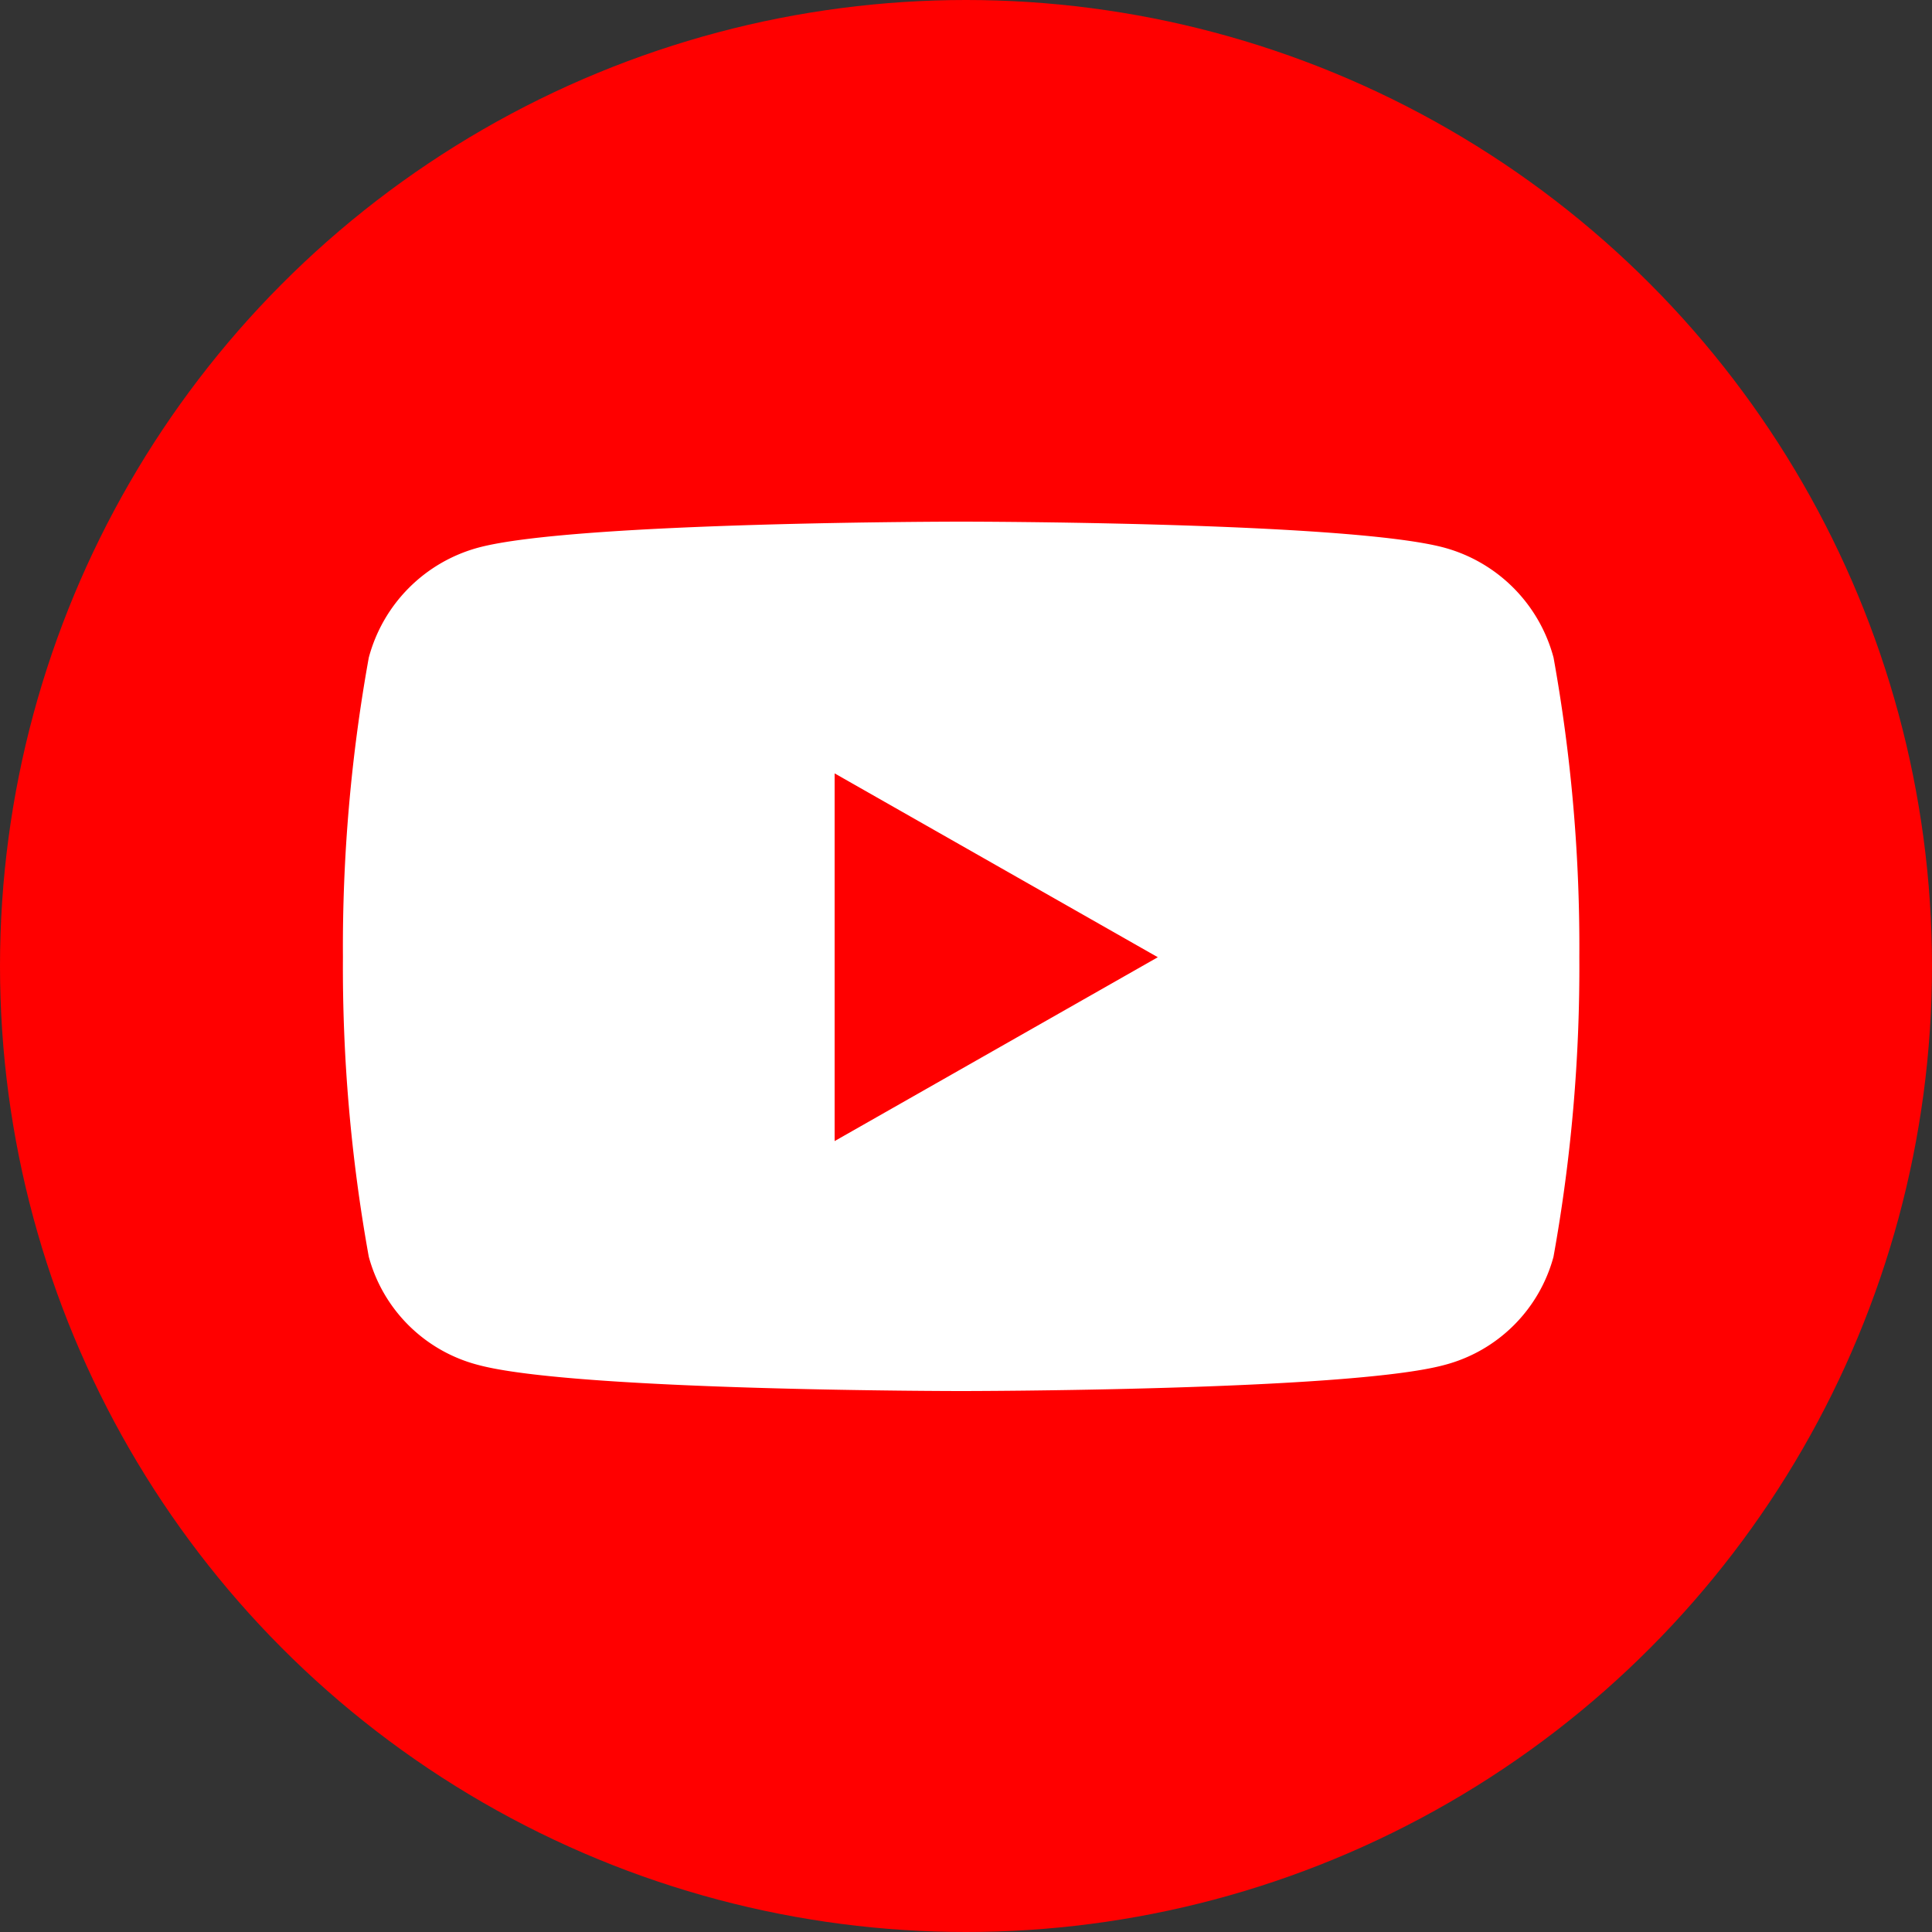
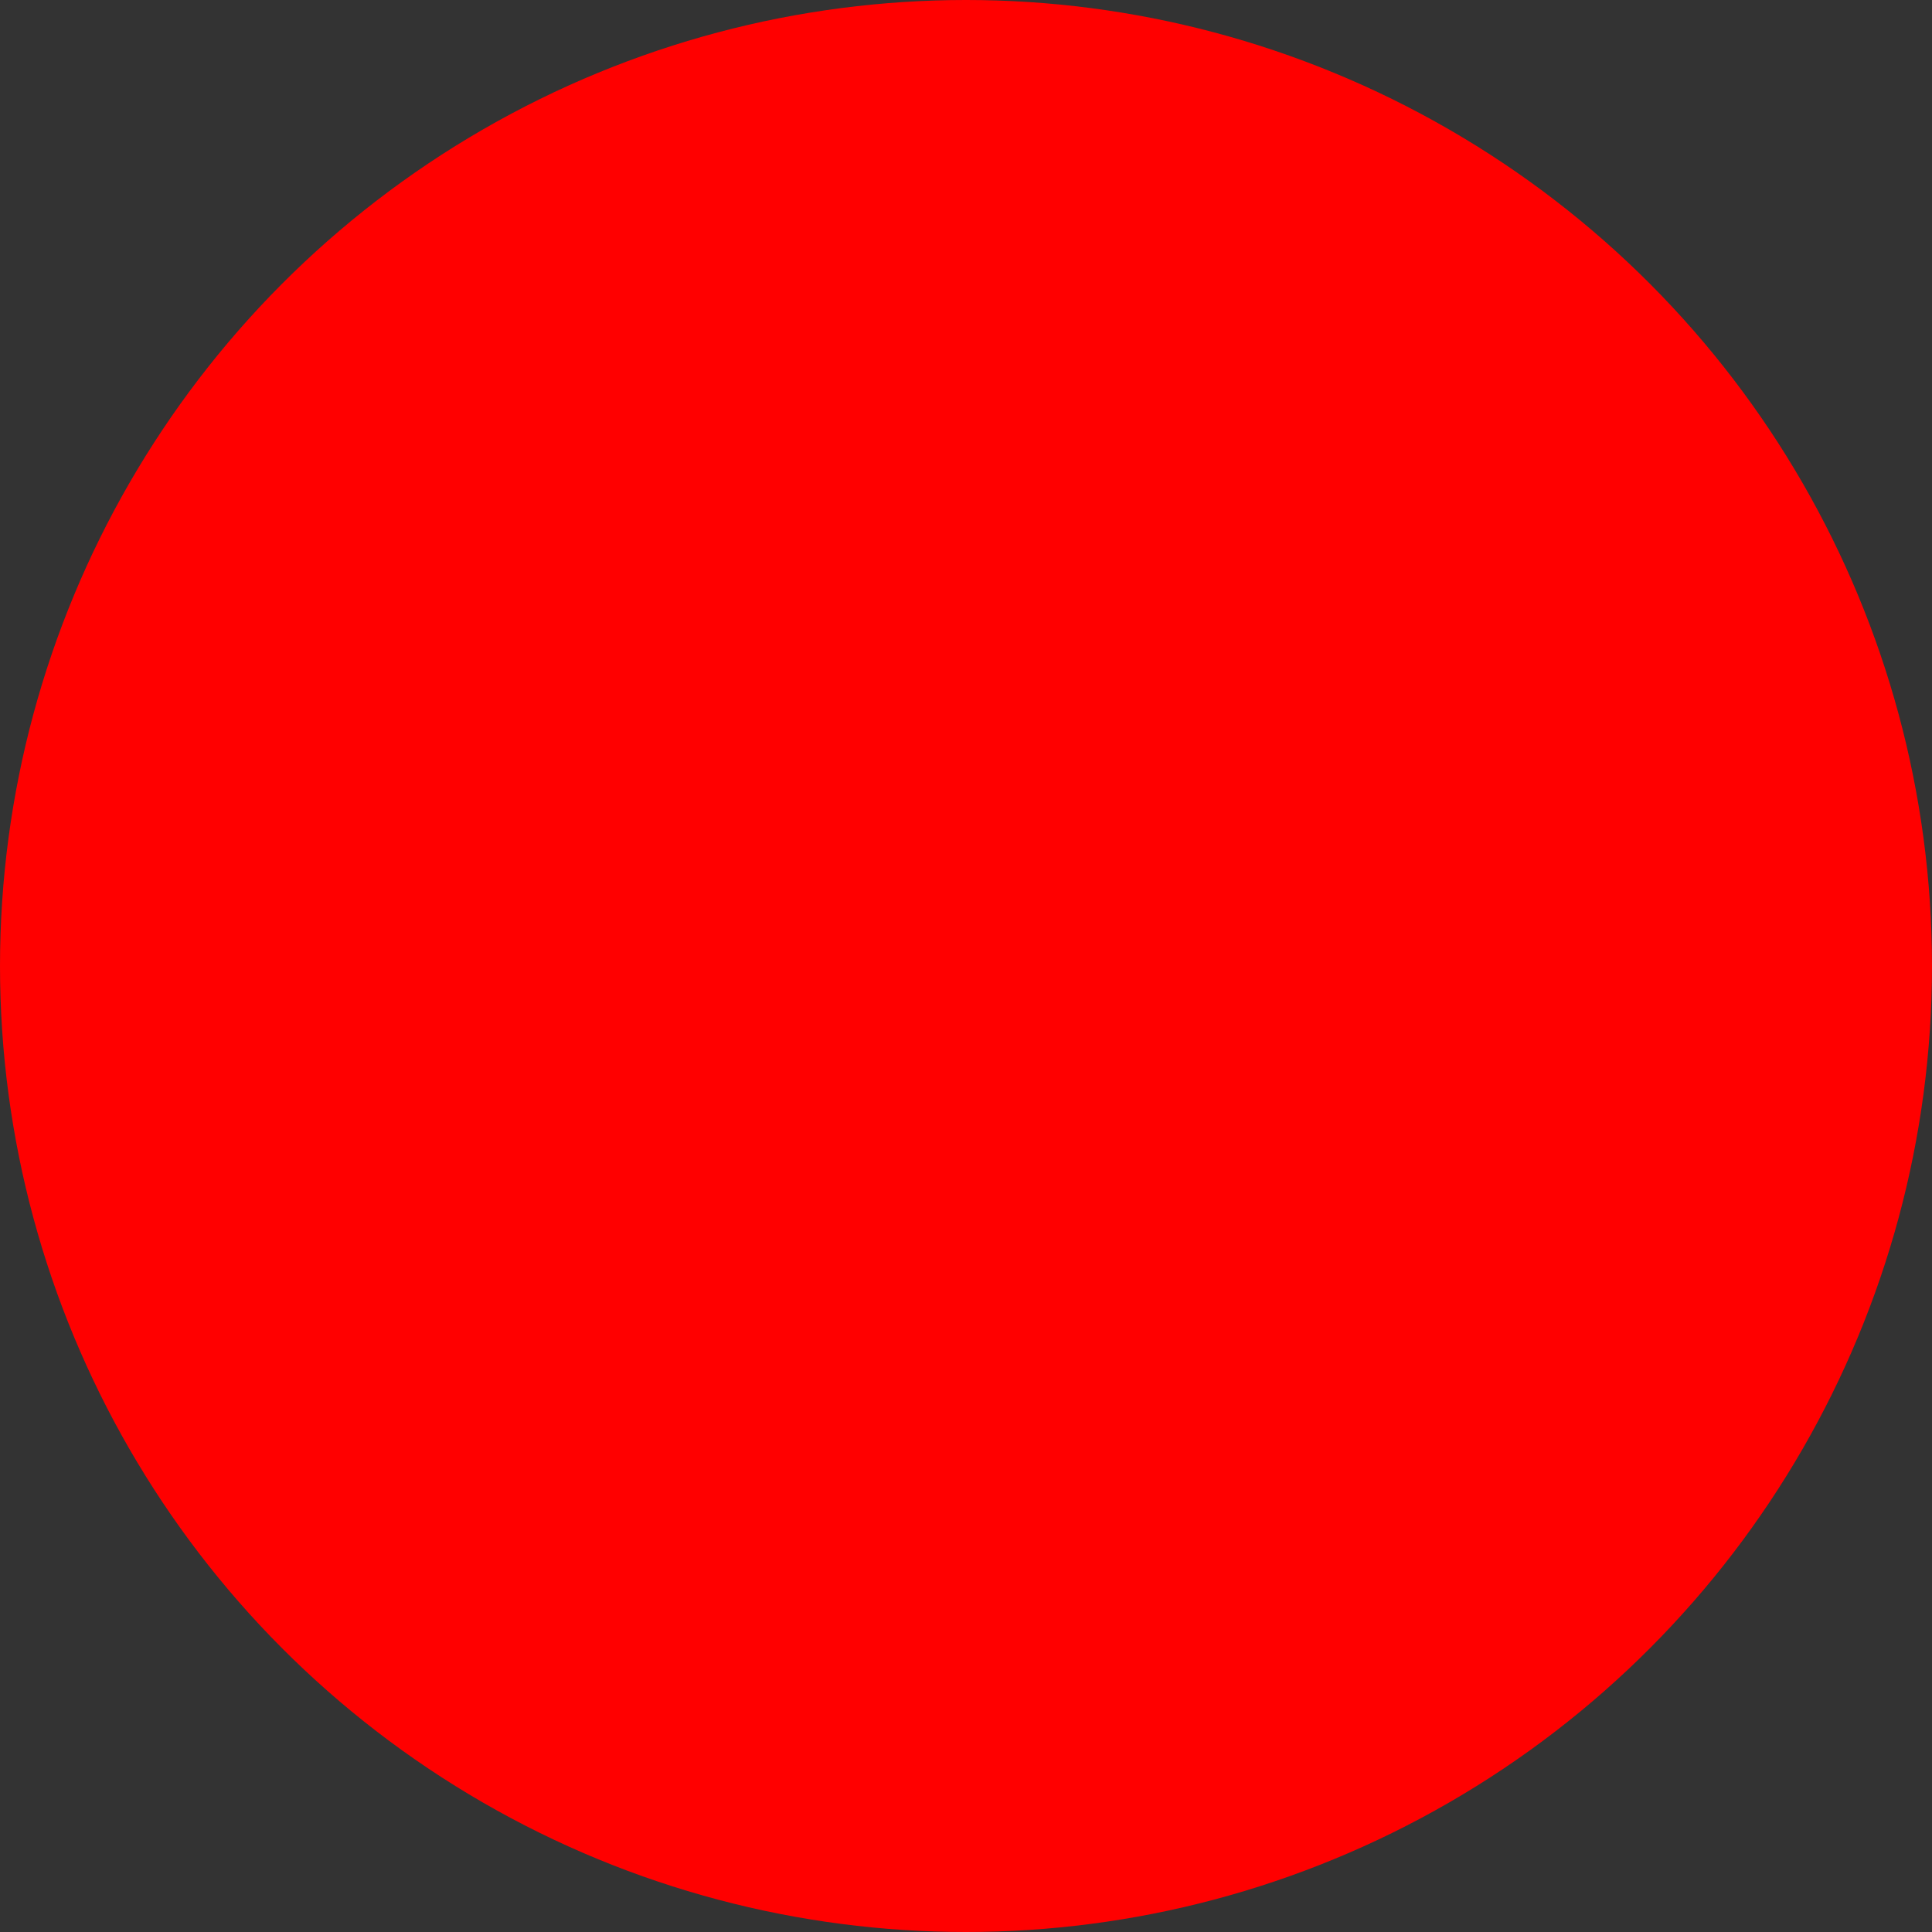
<svg xmlns="http://www.w3.org/2000/svg" width="50" height="50" viewBox="0 0 50 50">
  <rect x="0" y="0" width="50" height="50" fill="#333333" stroke="none" />
  <g id="组_91" data-name="组 91" transform="translate(-1292 -405)">
    <circle id="椭圆_8" data-name="椭圆 8" cx="25" cy="25" r="25" transform="translate(1292 405)" fill="red" />
-     <path id="_" data-name="" d="M32.206-18.98a4.021,4.021,0,0,0-2.829-2.847c-2.5-.673-12.5-.673-12.5-.673s-10.007,0-12.5.673A4.021,4.021,0,0,0,1.544-18.98a42.179,42.179,0,0,0-.669,7.752,42.18,42.18,0,0,0,.669,7.752,3.961,3.961,0,0,0,2.829,2.8C6.868,0,16.875,0,16.875,0s10.007,0,12.5-.673a3.961,3.961,0,0,0,2.829-2.8,42.18,42.18,0,0,0,.669-7.752A42.179,42.179,0,0,0,32.206-18.98ZM13.6-6.469v-9.516l8.364,4.758Z" transform="translate(1300 441)" fill="#fff" />
  </g>
</svg>